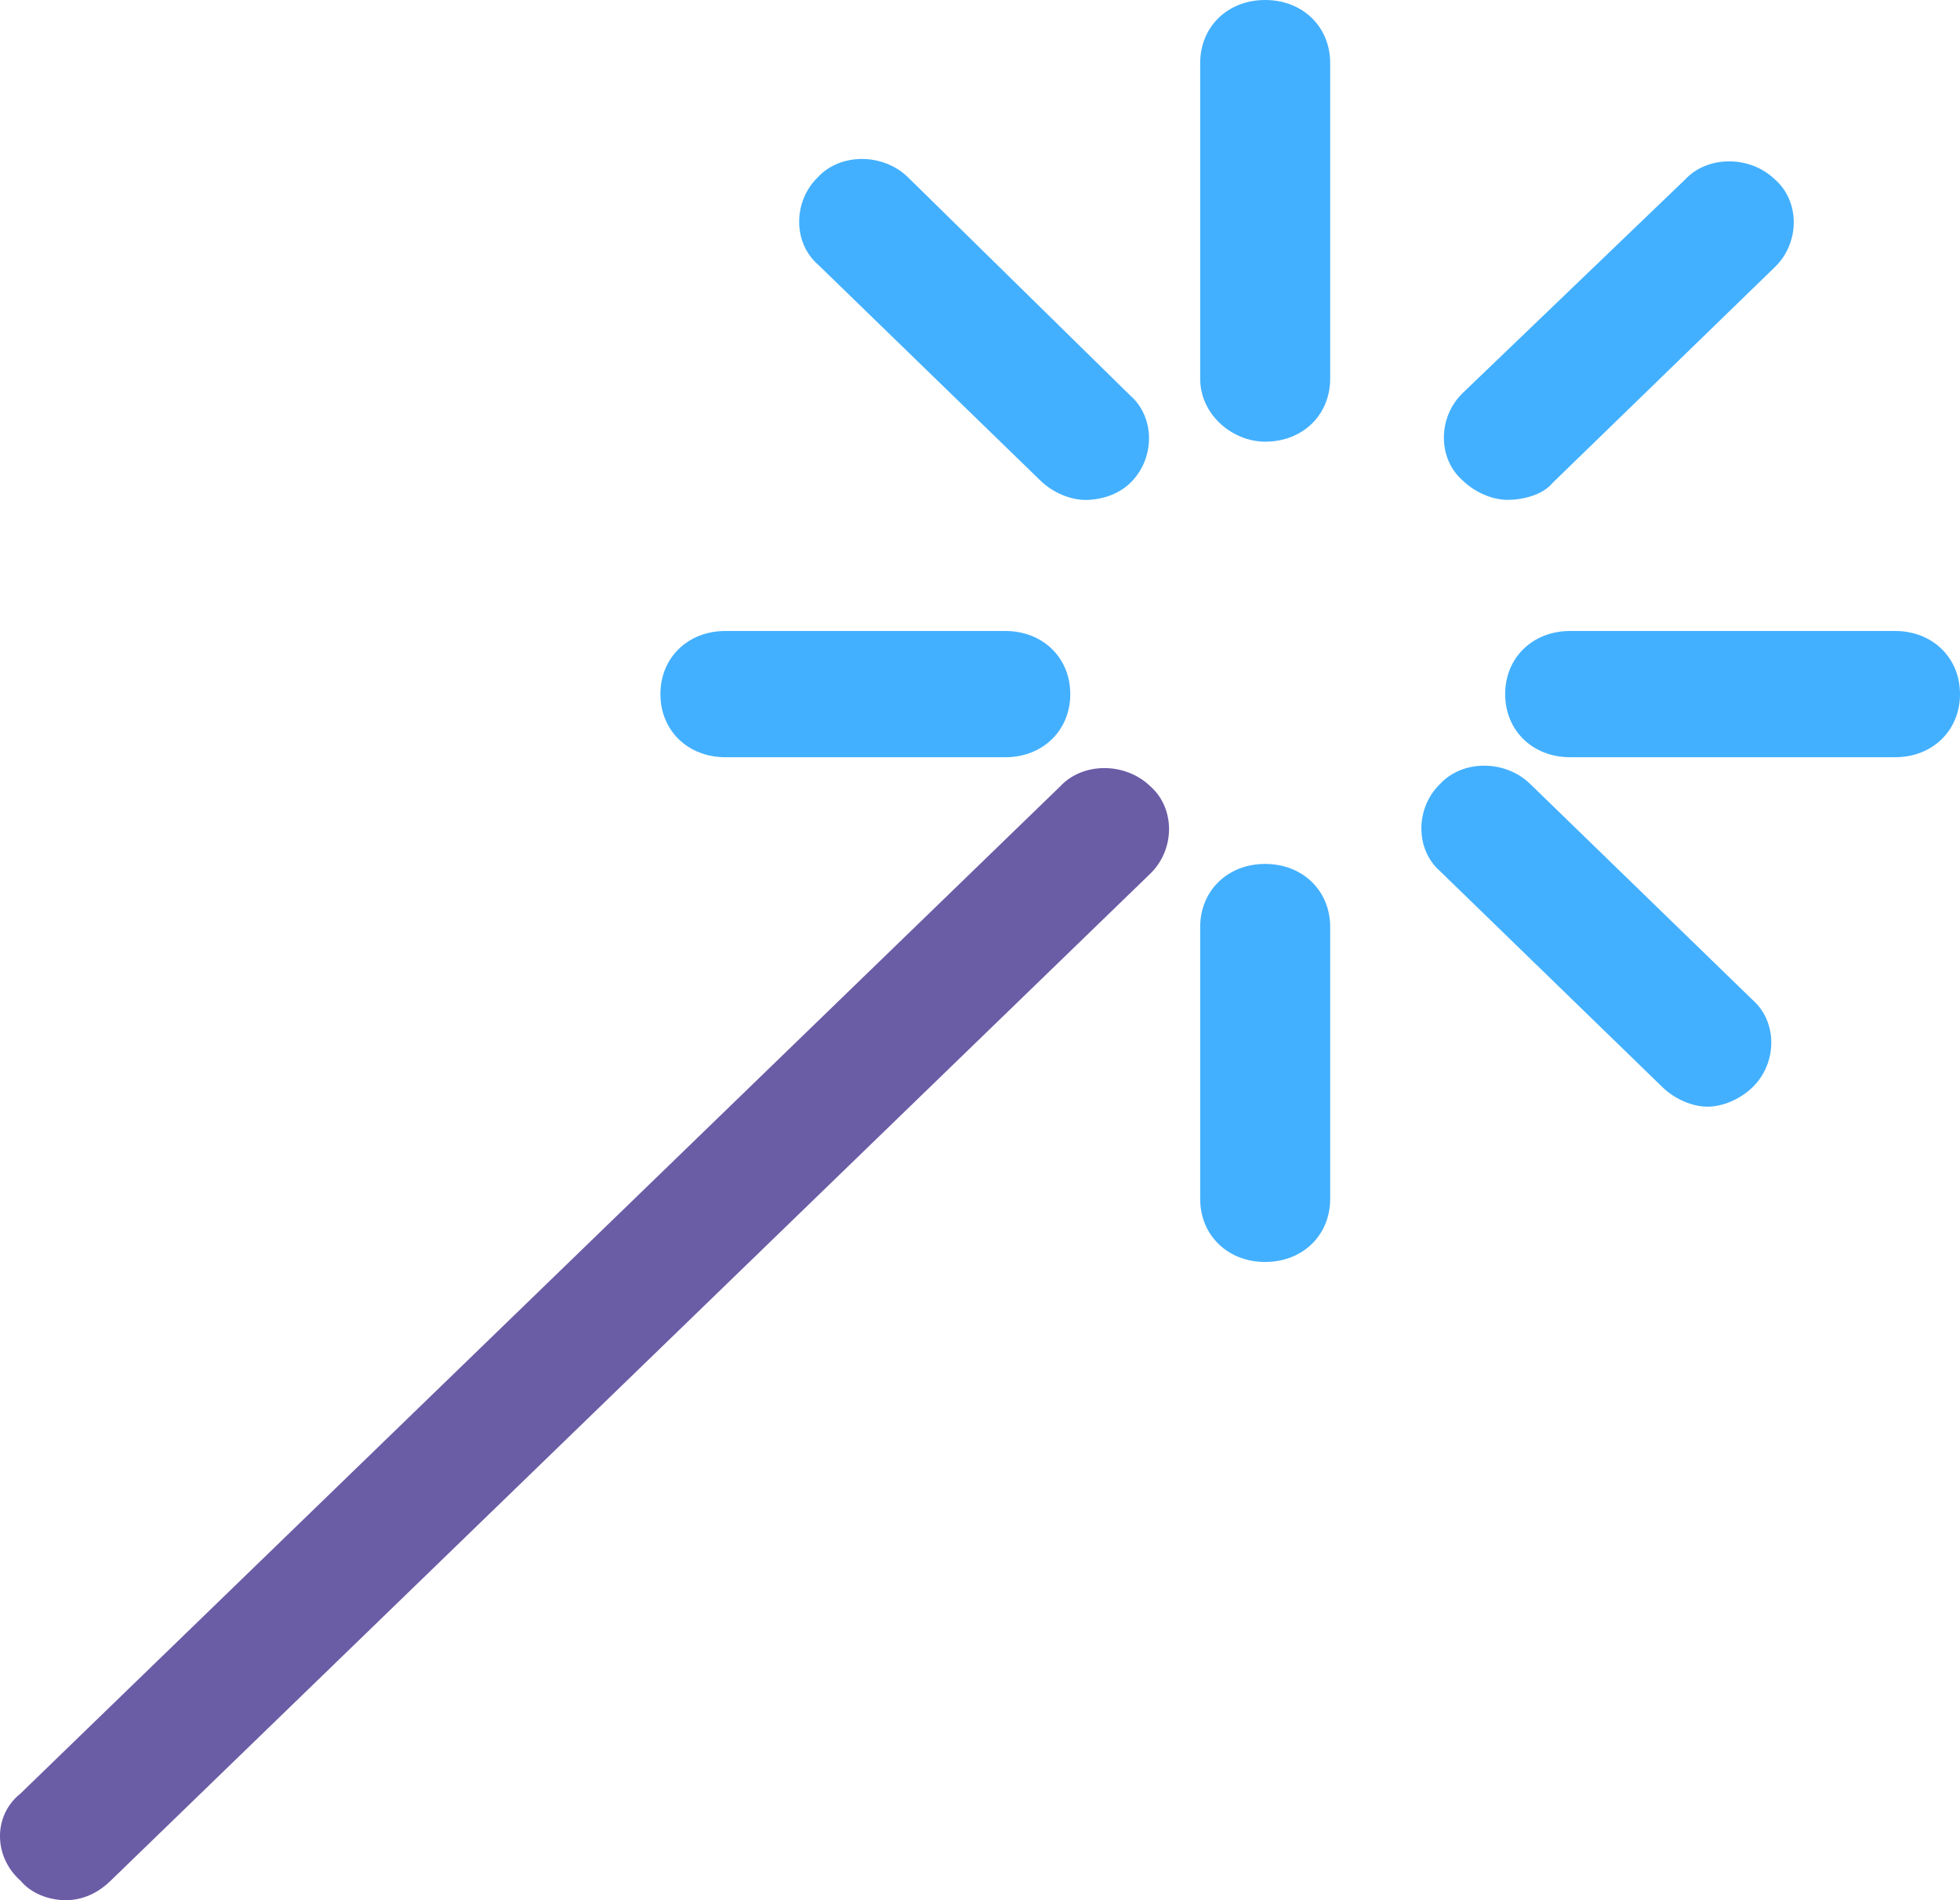
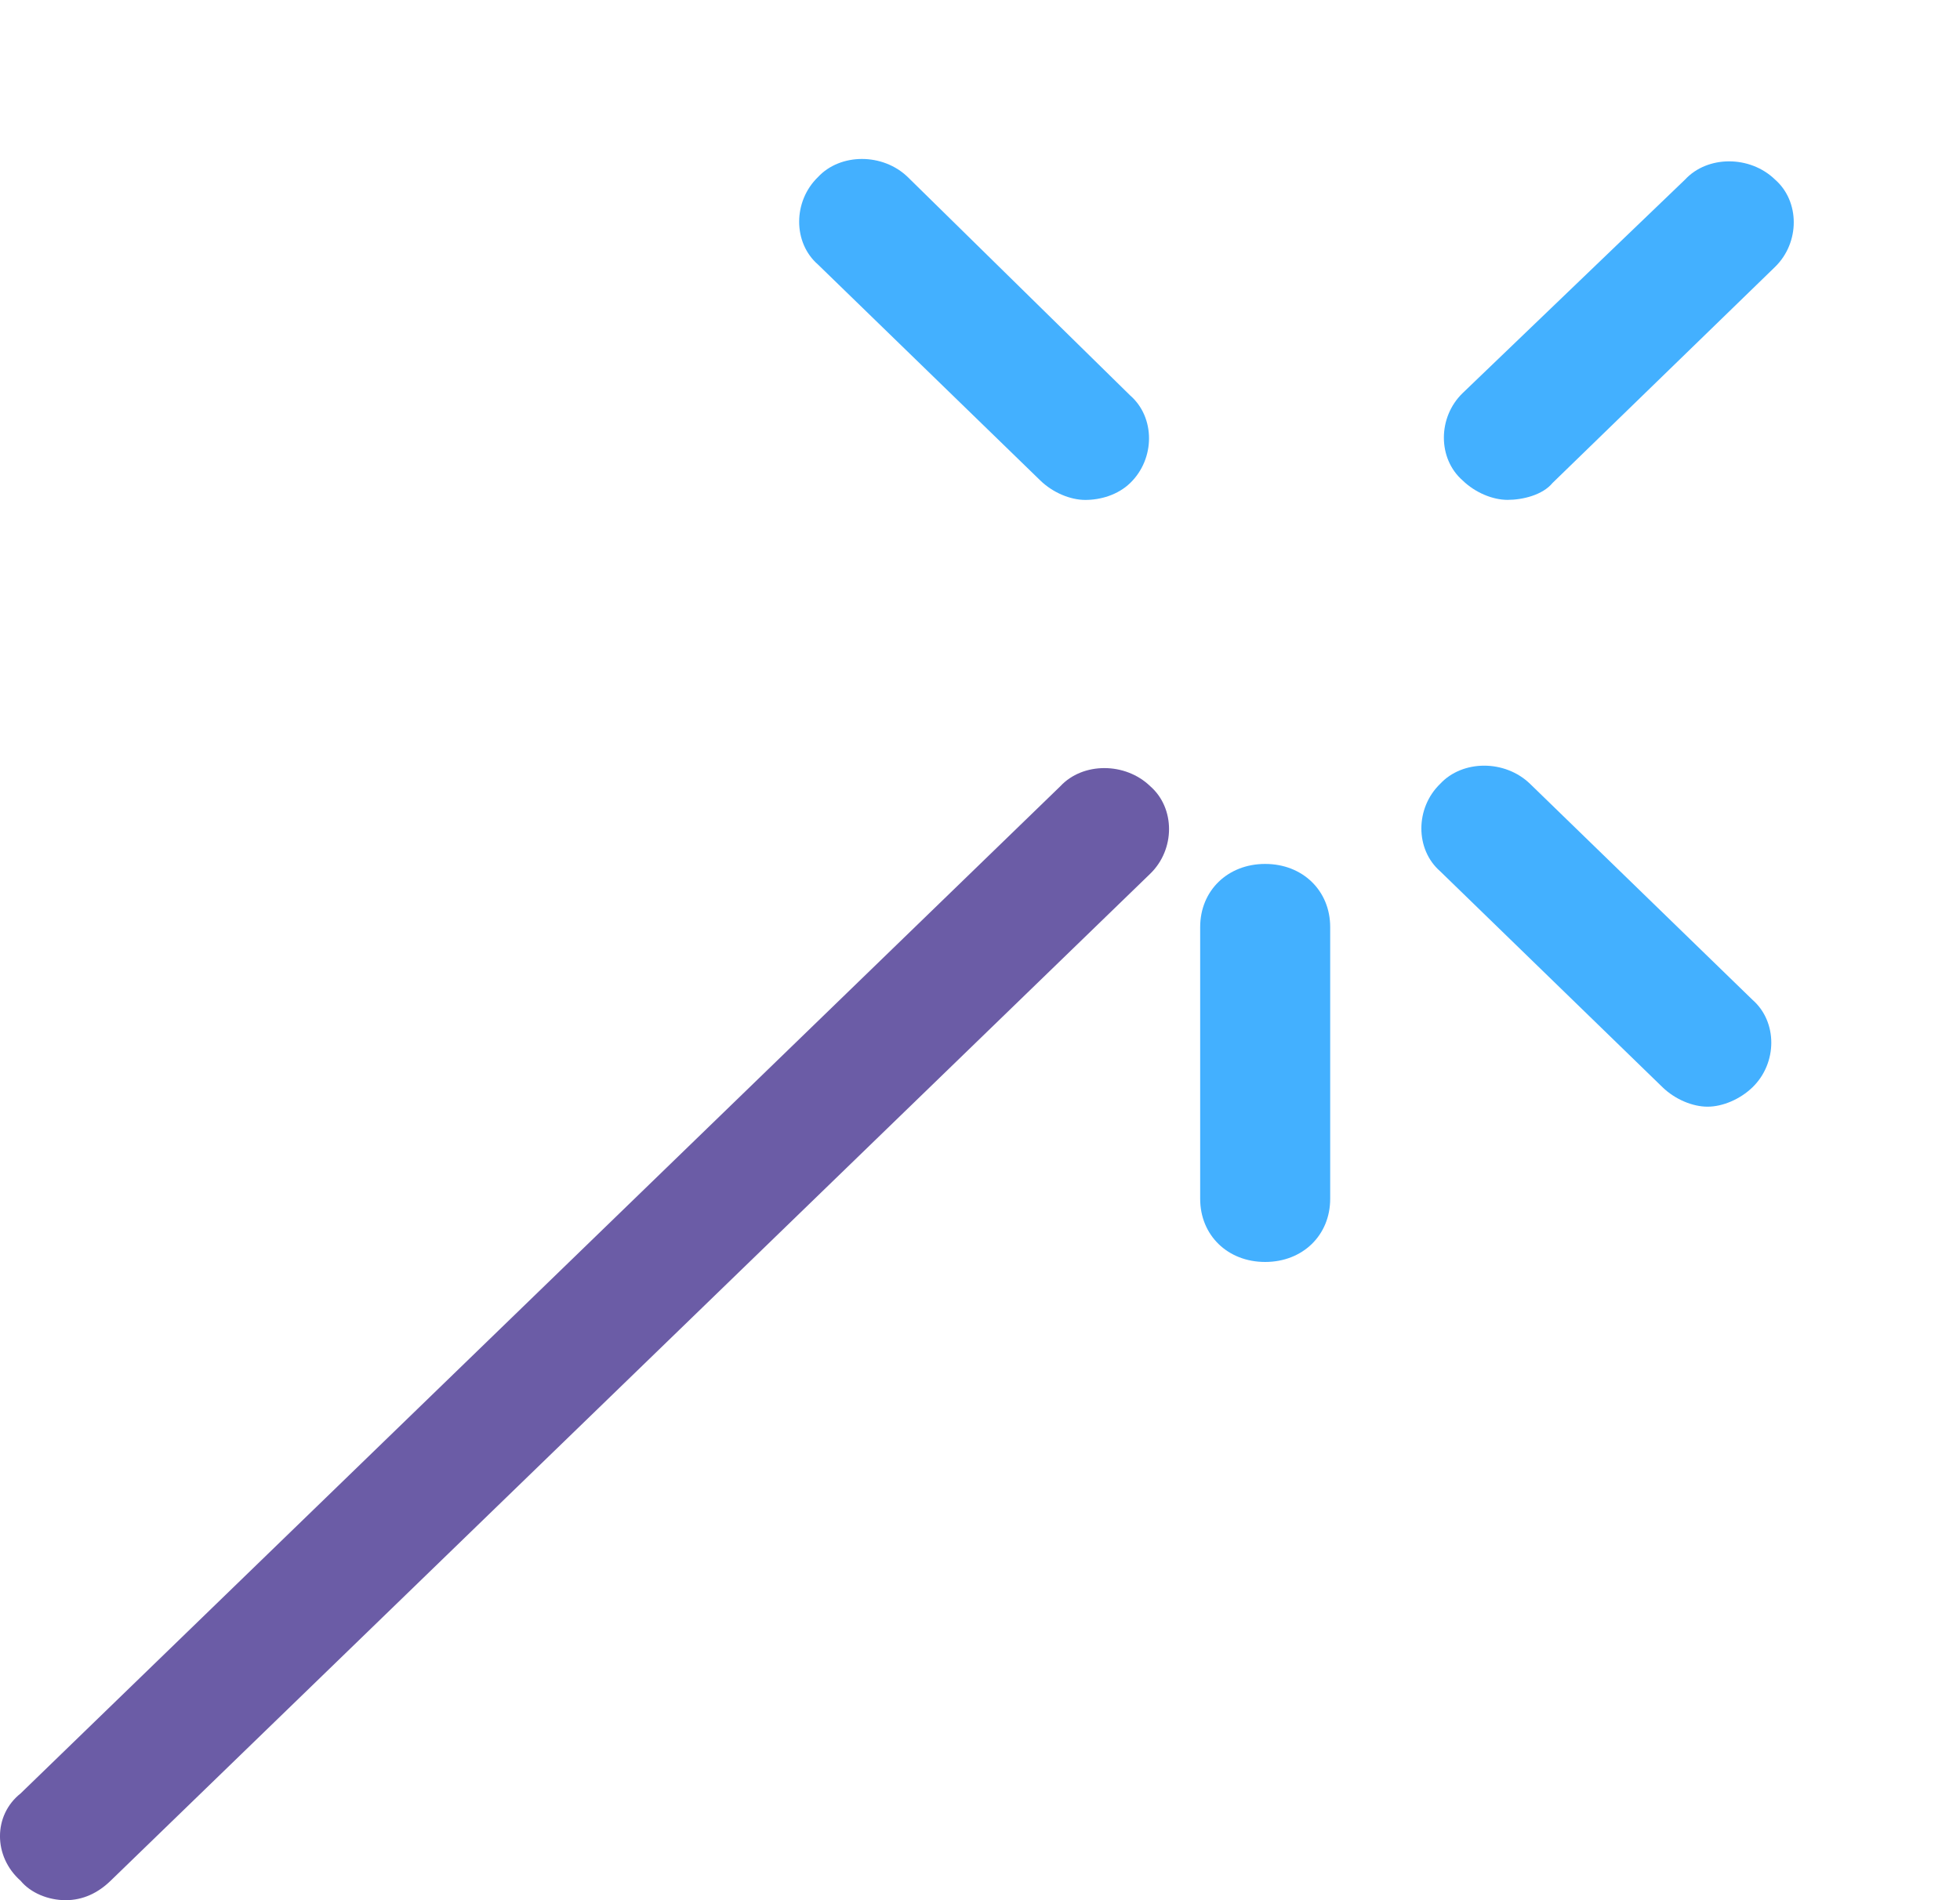
<svg xmlns="http://www.w3.org/2000/svg" width="33" height="32" viewBox="0 0 33 32" fill="none">
  <g clip-path="url(#clip0_2528_9016)">
-     <path d="M21.301 7.438C21.933 7.438 22.396 6.989 22.396 6.375V1.063C22.396 0.45 21.933 0 21.301 0C20.67 0 20.207 0.45 20.207 1.063V6.375C20.207 6.989 20.755 7.438 21.301 7.438Z" fill="#43B0FF" />
    <path d="M20.207 20.189C20.207 20.802 20.67 21.252 21.301 21.252C21.933 21.252 22.396 20.802 22.396 20.189V15.612C22.396 14.999 21.933 14.549 21.301 14.549C20.67 14.549 20.207 14.999 20.207 15.612V20.189Z" fill="#43B0FF" />
-     <path d="M31.906 10.626H26.436C25.805 10.626 25.342 11.076 25.342 11.689C25.342 12.302 25.805 12.752 26.436 12.752H31.906C32.537 12.752 33 12.302 33 11.689C33 11.076 32.537 10.626 31.906 10.626Z" fill="#43B0FF" />
-     <path d="M12.213 10.626C11.582 10.626 11.119 11.076 11.119 11.689C11.119 12.302 11.582 12.752 12.213 12.752H16.926C17.557 12.752 18.02 12.302 18.02 11.689C18.02 11.076 17.557 10.626 16.926 10.626H12.213Z" fill="#43B0FF" />
    <path d="M26.141 8.132L29.886 4.495C30.306 4.086 30.306 3.391 29.886 3.024C29.465 2.615 28.75 2.615 28.371 3.024L24.626 6.62C24.205 7.028 24.205 7.723 24.626 8.091C24.837 8.296 25.131 8.418 25.383 8.418C25.636 8.418 25.973 8.337 26.141 8.132Z" fill="#43B0FF" />
    <path d="M0.347 31.673C0.515 31.877 0.81 32 1.105 32C1.399 32 1.652 31.877 1.862 31.673L19.367 14.713C19.788 14.304 19.788 13.609 19.367 13.241C18.946 12.833 18.231 12.833 17.852 13.241L0.347 30.202C-0.116 30.569 -0.116 31.264 0.347 31.673Z" fill="#6B5CA6" />
    <path d="M25.762 13.201C25.341 12.792 24.626 12.792 24.247 13.201C23.826 13.609 23.826 14.304 24.247 14.672L27.992 18.31C28.203 18.514 28.497 18.637 28.75 18.637C29.002 18.637 29.296 18.514 29.507 18.31C29.928 17.901 29.928 17.206 29.507 16.838L25.762 13.201Z" fill="#43B0FF" />
    <path d="M19.03 8.133C19.451 7.724 19.451 7.029 19.03 6.661L15.285 2.983C14.865 2.575 14.149 2.575 13.771 2.983C13.35 3.392 13.35 4.087 13.771 4.454L17.516 8.092C17.726 8.296 18.021 8.419 18.273 8.419C18.526 8.419 18.82 8.337 19.03 8.133Z" fill="#43B0FF" />
  </g>
  <defs>
    <clipPath id="clip0_2528_9016">
      <rect width="33" height="32" fill="white" />
    </clipPath>
  </defs>
</svg>